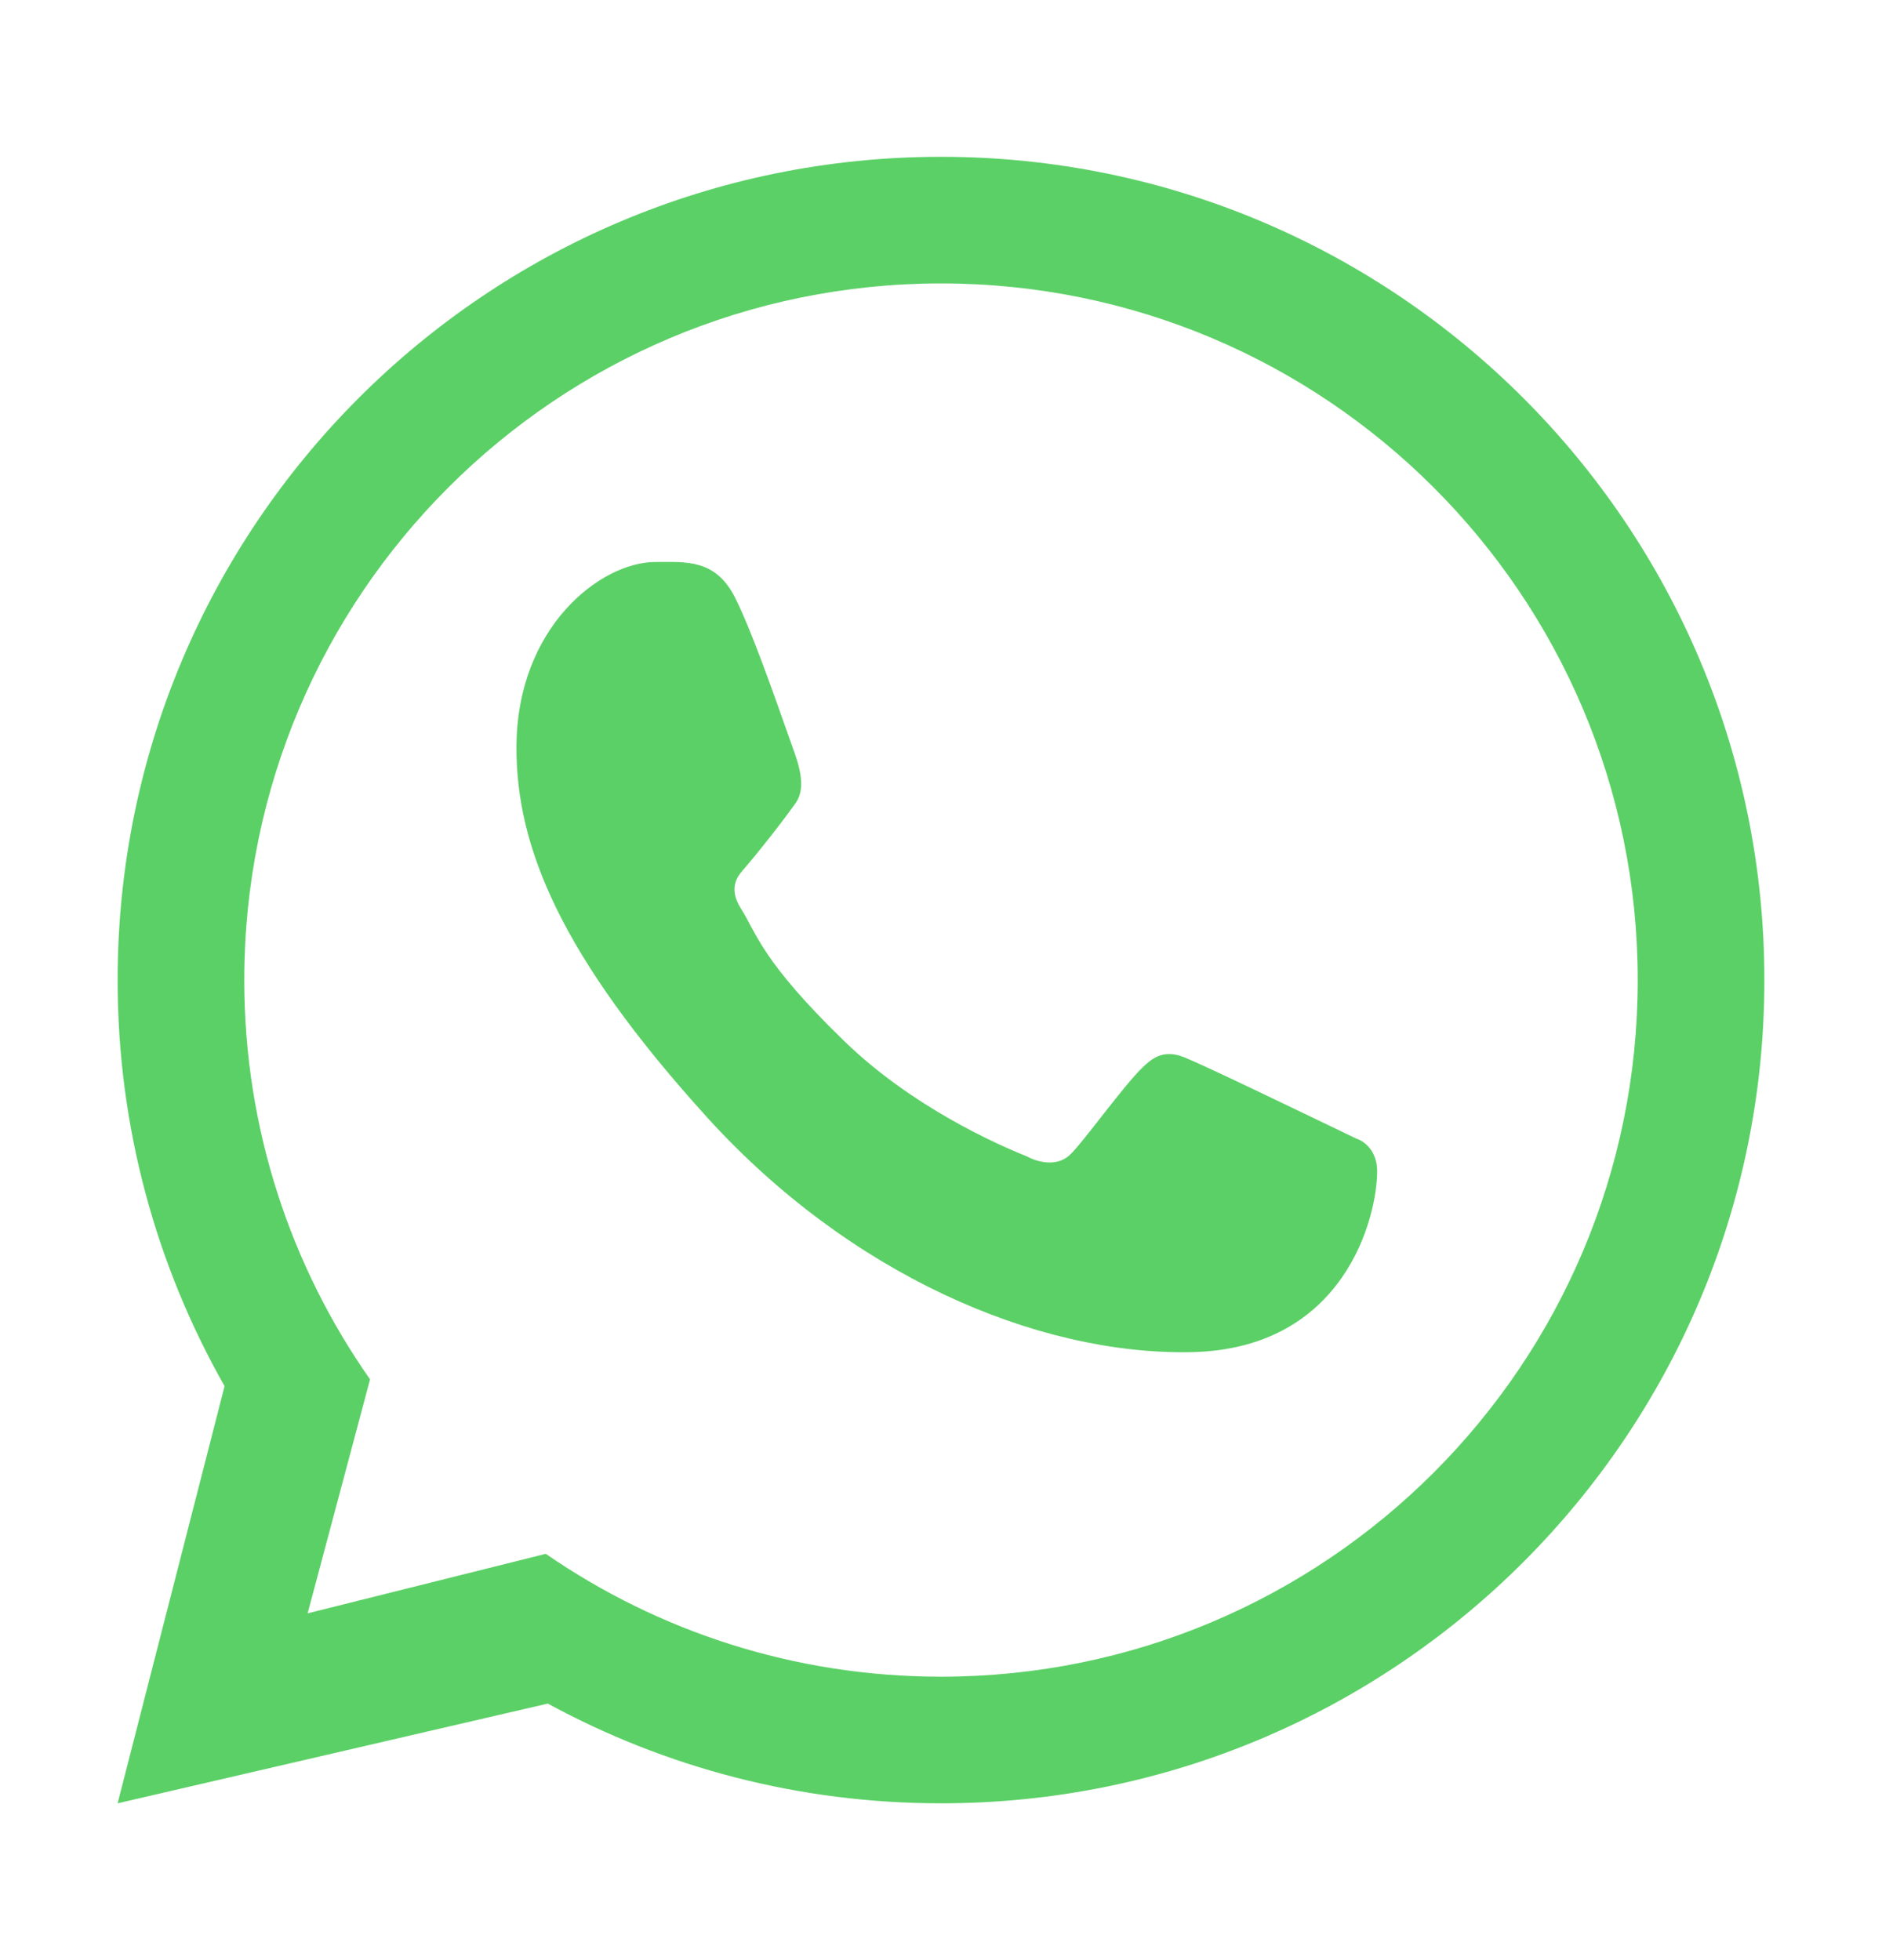
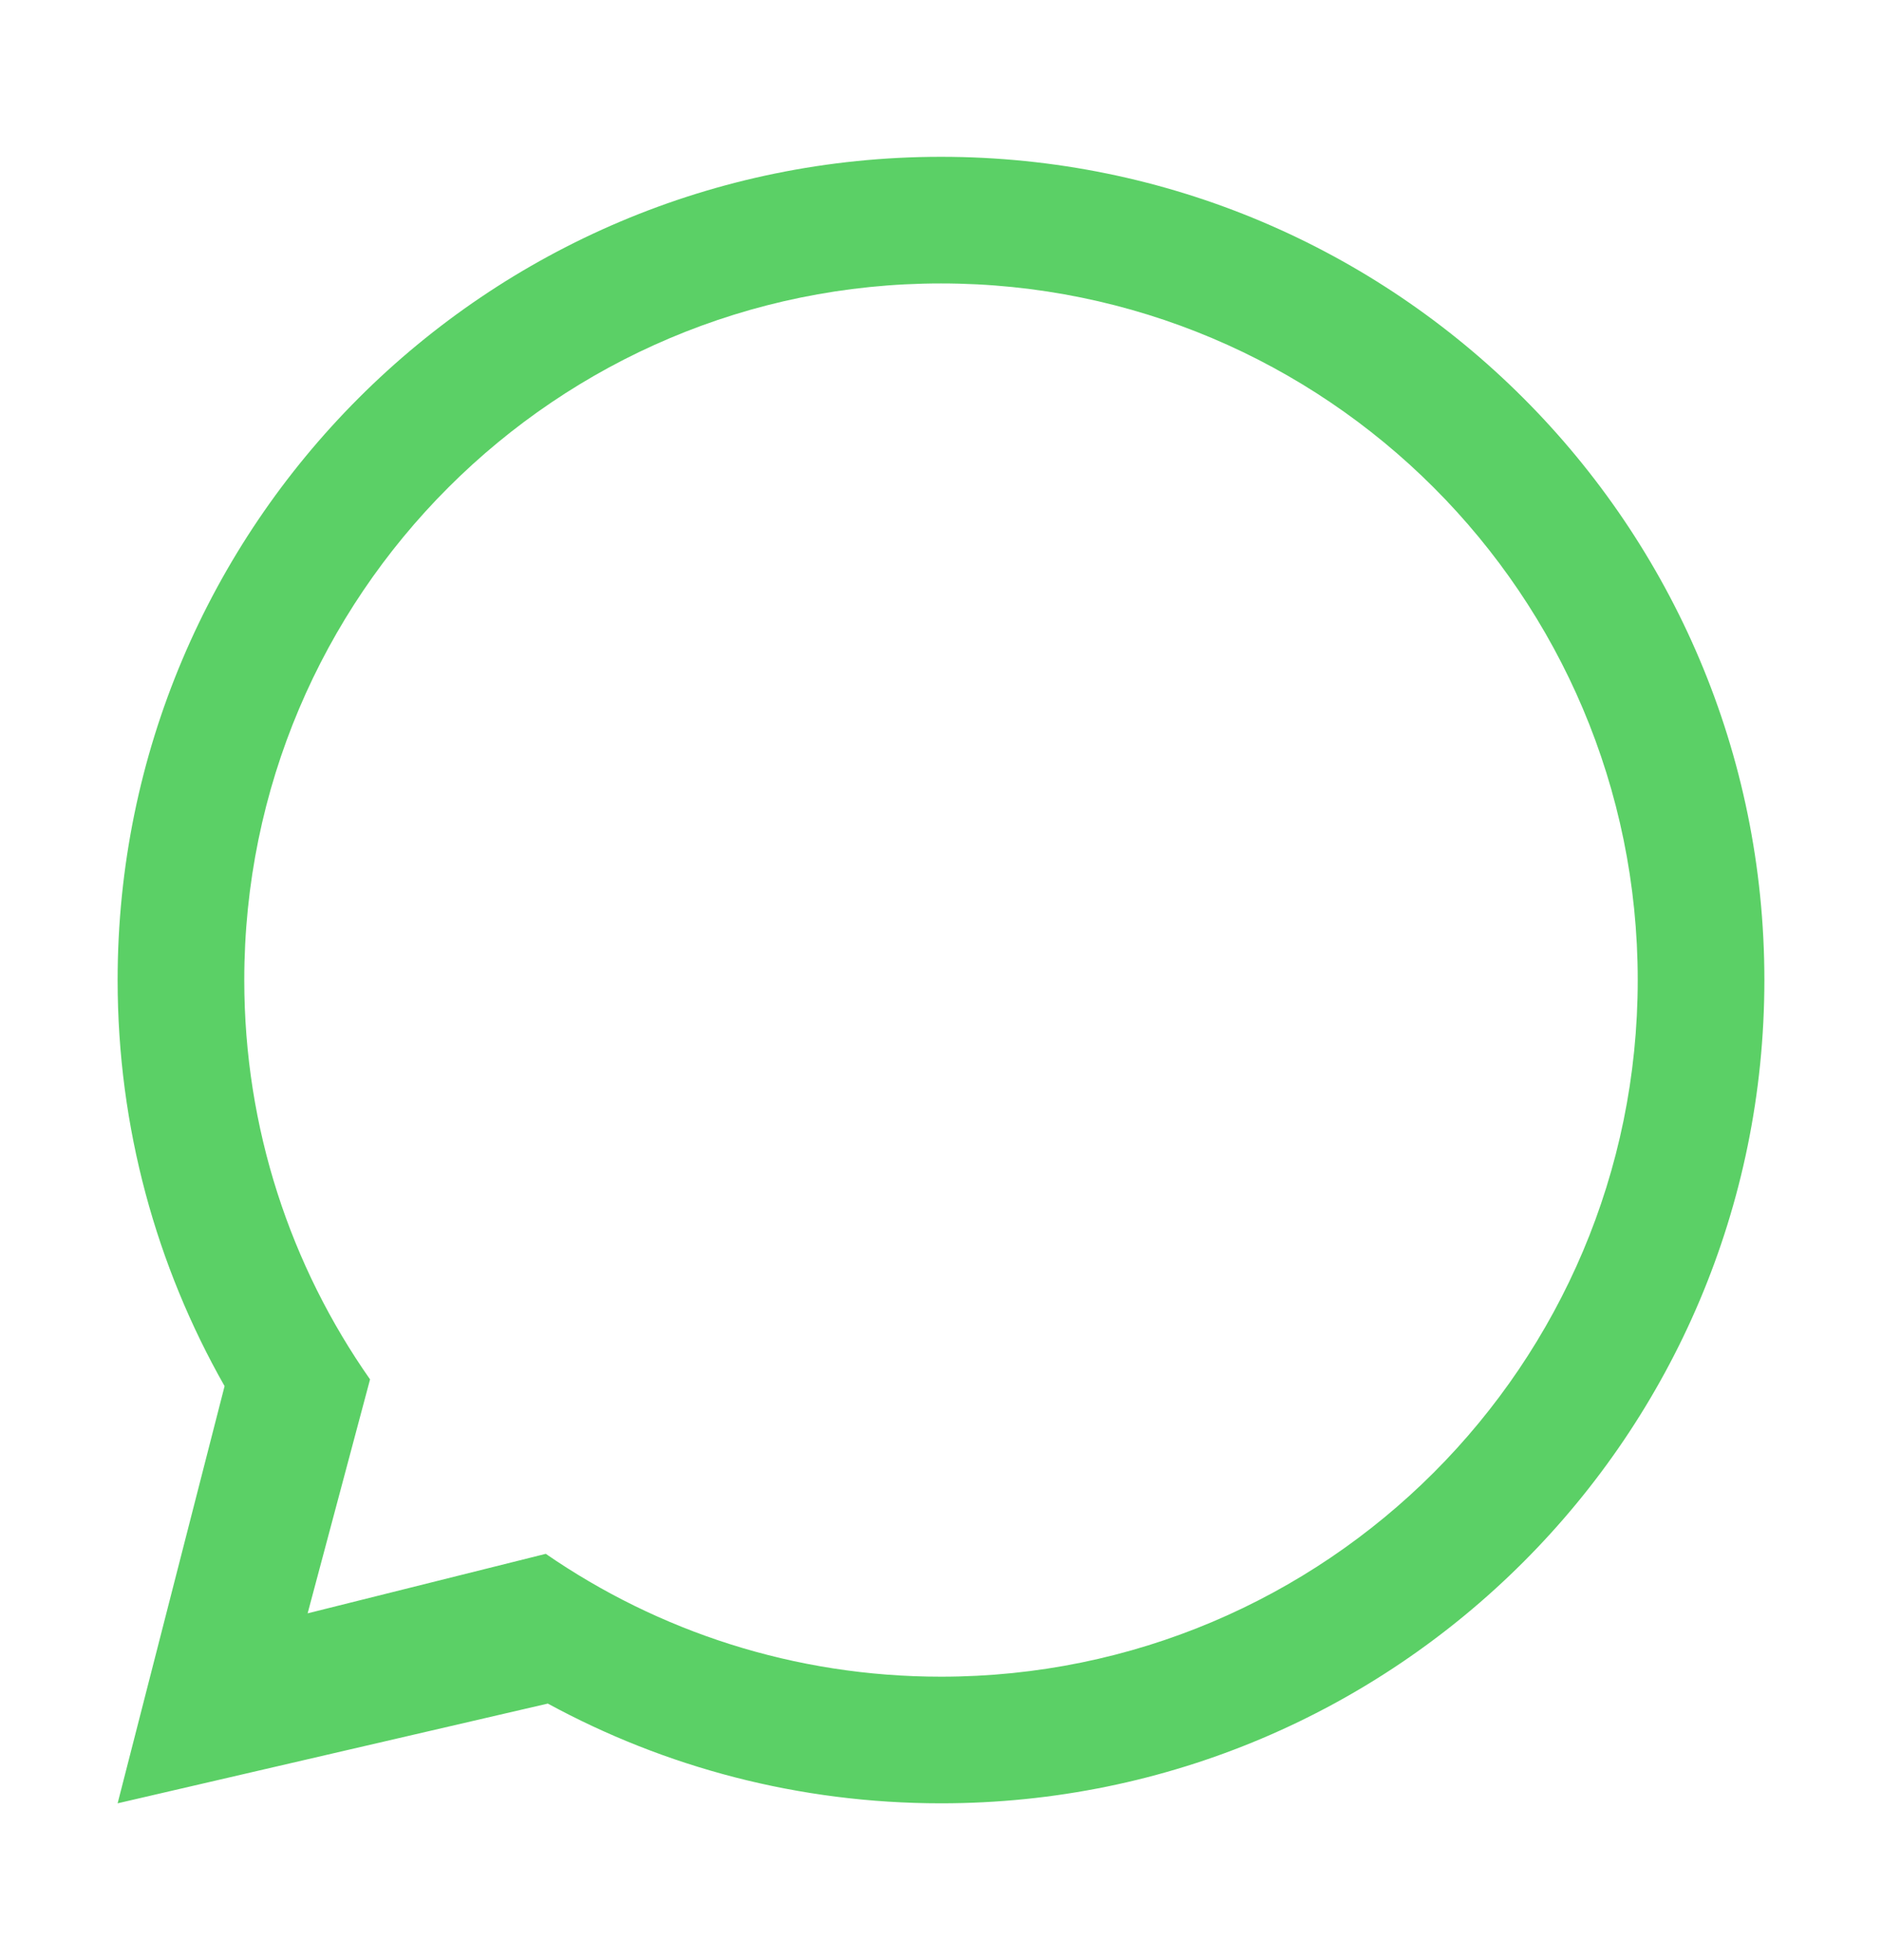
<svg xmlns="http://www.w3.org/2000/svg" fill="none" viewBox="0 0 24 25" height="25" width="24">
  <path fill="#5BD066" d="M12 23C17.799 23 22.5 18.299 22.5 12.5C22.5 6.701 17.799 2 12 2C6.201 2 1.5 6.701 1.5 12.5C1.5 14.383 1.996 16.151 2.864 17.679L1.5 23L6.986 21.728C8.476 22.539 10.184 23 12 23ZM12 21.385C16.907 21.385 20.885 17.407 20.885 12.5C20.885 7.593 16.907 3.615 12 3.615C7.093 3.615 3.115 7.593 3.115 12.5C3.115 14.395 3.708 16.151 4.719 17.593L3.923 20.577L6.96 19.818C8.392 20.806 10.128 21.385 12 21.385Z" clip-rule="evenodd" fill-rule="evenodd" />
-   <path fill="#5BD066" d="M9.375 7.625C9.125 7.124 8.742 7.168 8.356 7.168C7.664 7.168 6.586 7.996 6.586 9.538C6.586 10.801 7.143 12.184 9.018 14.252C10.829 16.248 13.207 17.281 15.182 17.246C17.156 17.211 17.562 15.512 17.562 14.938C17.562 14.684 17.405 14.557 17.296 14.522C16.623 14.199 15.382 13.598 15.1 13.484C14.817 13.371 14.67 13.524 14.578 13.607C14.322 13.851 13.814 14.571 13.641 14.732C13.467 14.894 13.208 14.812 13.1 14.751C12.703 14.592 11.627 14.113 10.77 13.282C9.709 12.254 9.647 11.9 9.447 11.585C9.287 11.334 9.404 11.179 9.463 11.111C9.691 10.848 10.007 10.441 10.149 10.238C10.29 10.036 10.178 9.729 10.11 9.538C9.82 8.715 9.575 8.026 9.375 7.625Z" />
</svg>